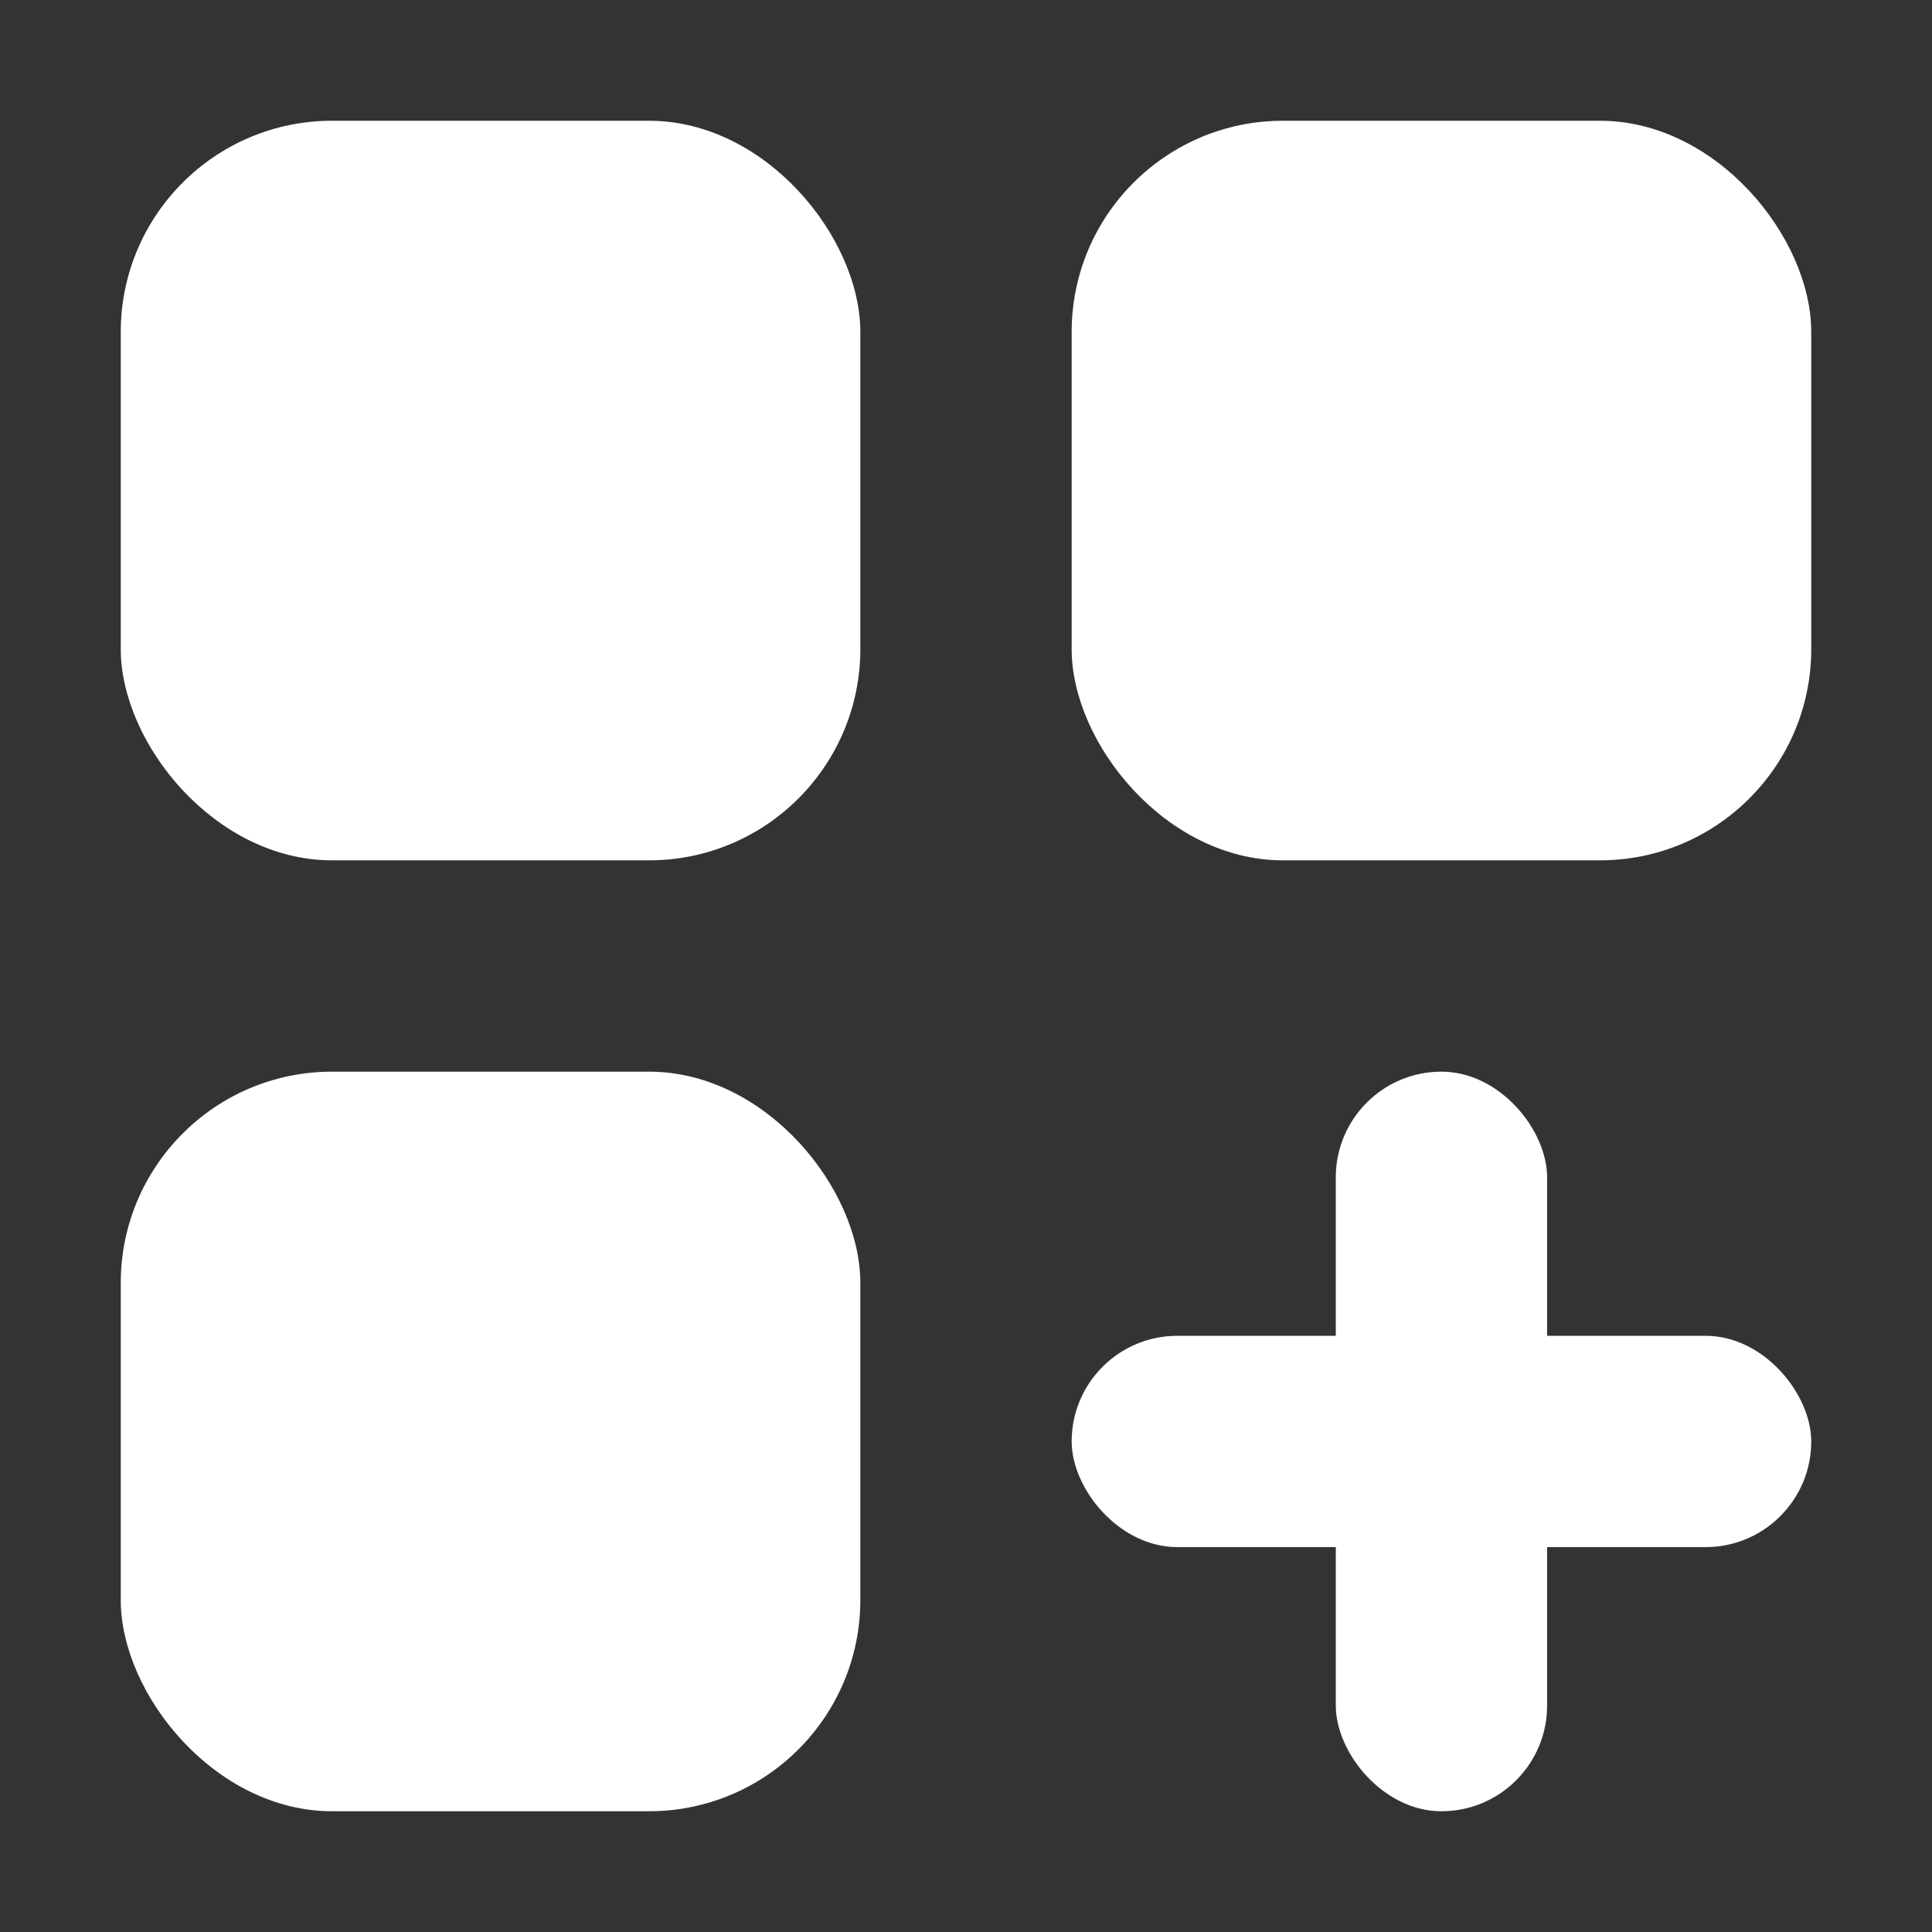
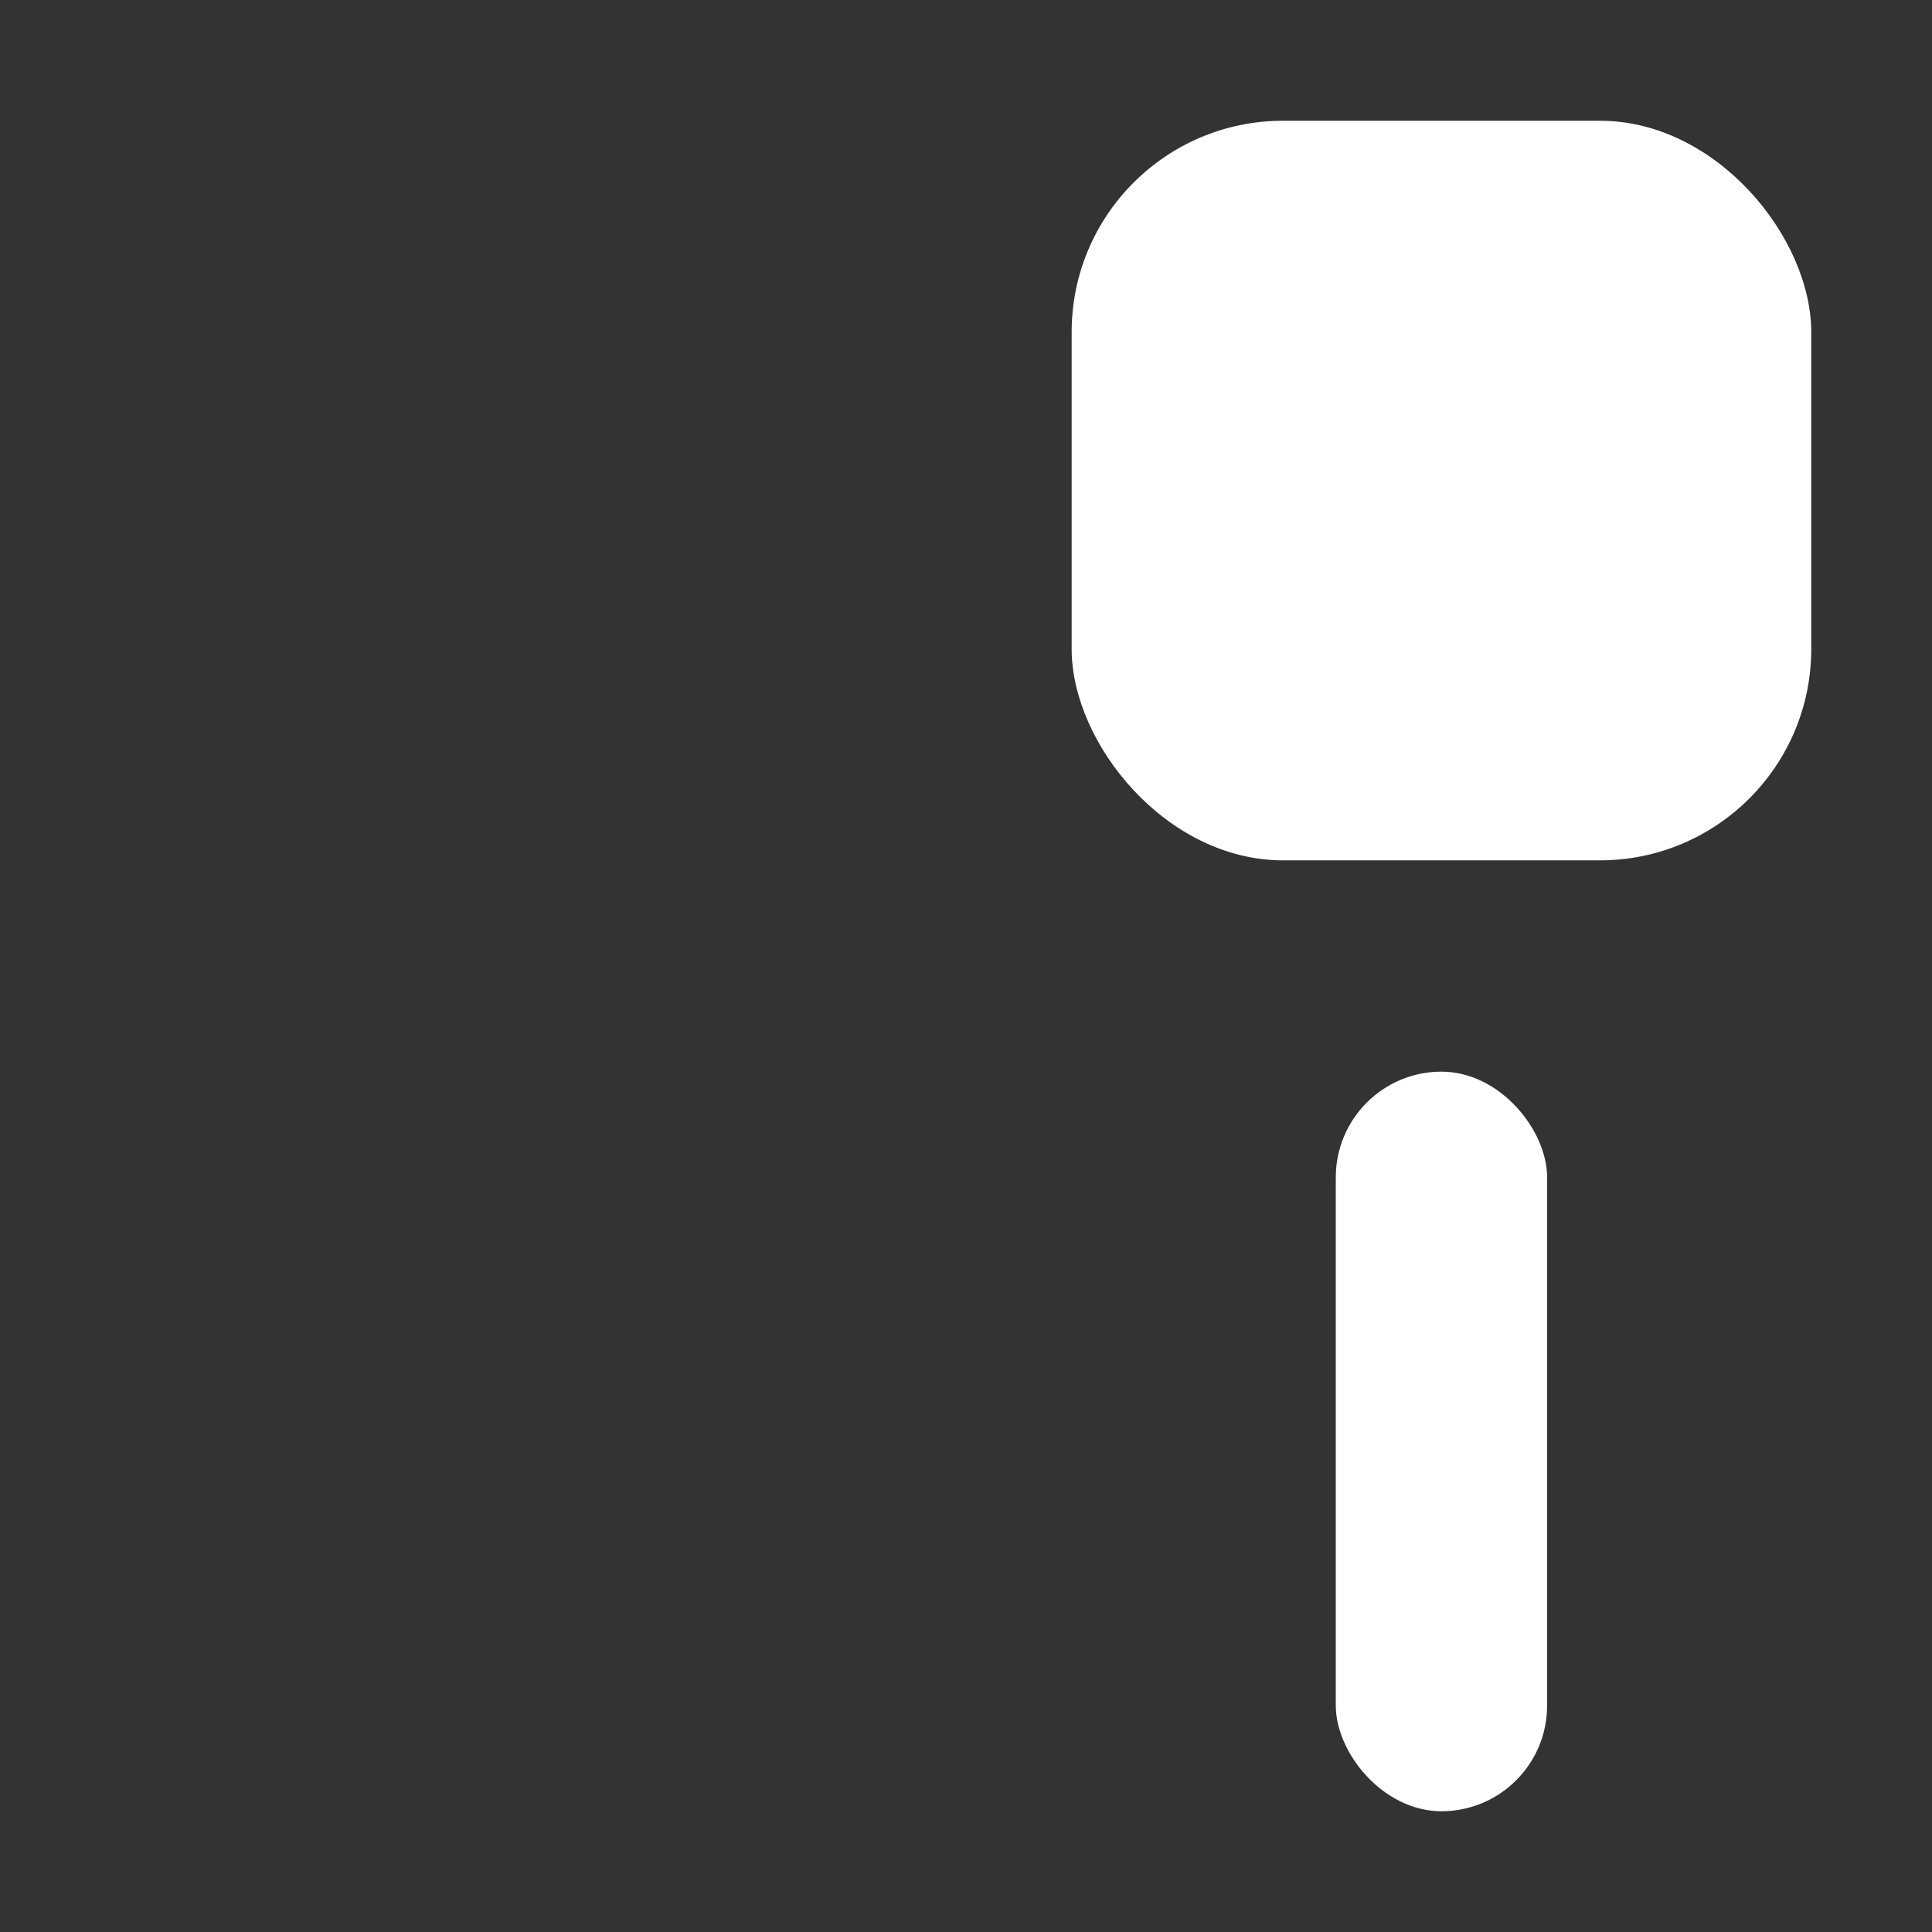
<svg xmlns="http://www.w3.org/2000/svg" viewBox="0 0 640 640" fill="white">
  <rect x="0" y="0" width="640" height="640" fill="#333333" stroke="none" />
-   <rect x="040" y="040" width="245" height="245" fill="white" rx="70" ry="70" />
  <rect x="355" y="040" width="245" height="245" fill="white" rx="70" ry="70" />
-   <rect x="040" y="355" width="245" height="245" fill="white" rx="70" ry="70" />
  <rect x="442.5" y="355" width="70" height="245" fill="white" rx="35" ry="35" />
-   <rect x="355" y="442.5" width="245" height="70" fill="white" rx="35" ry="35" />
</svg>